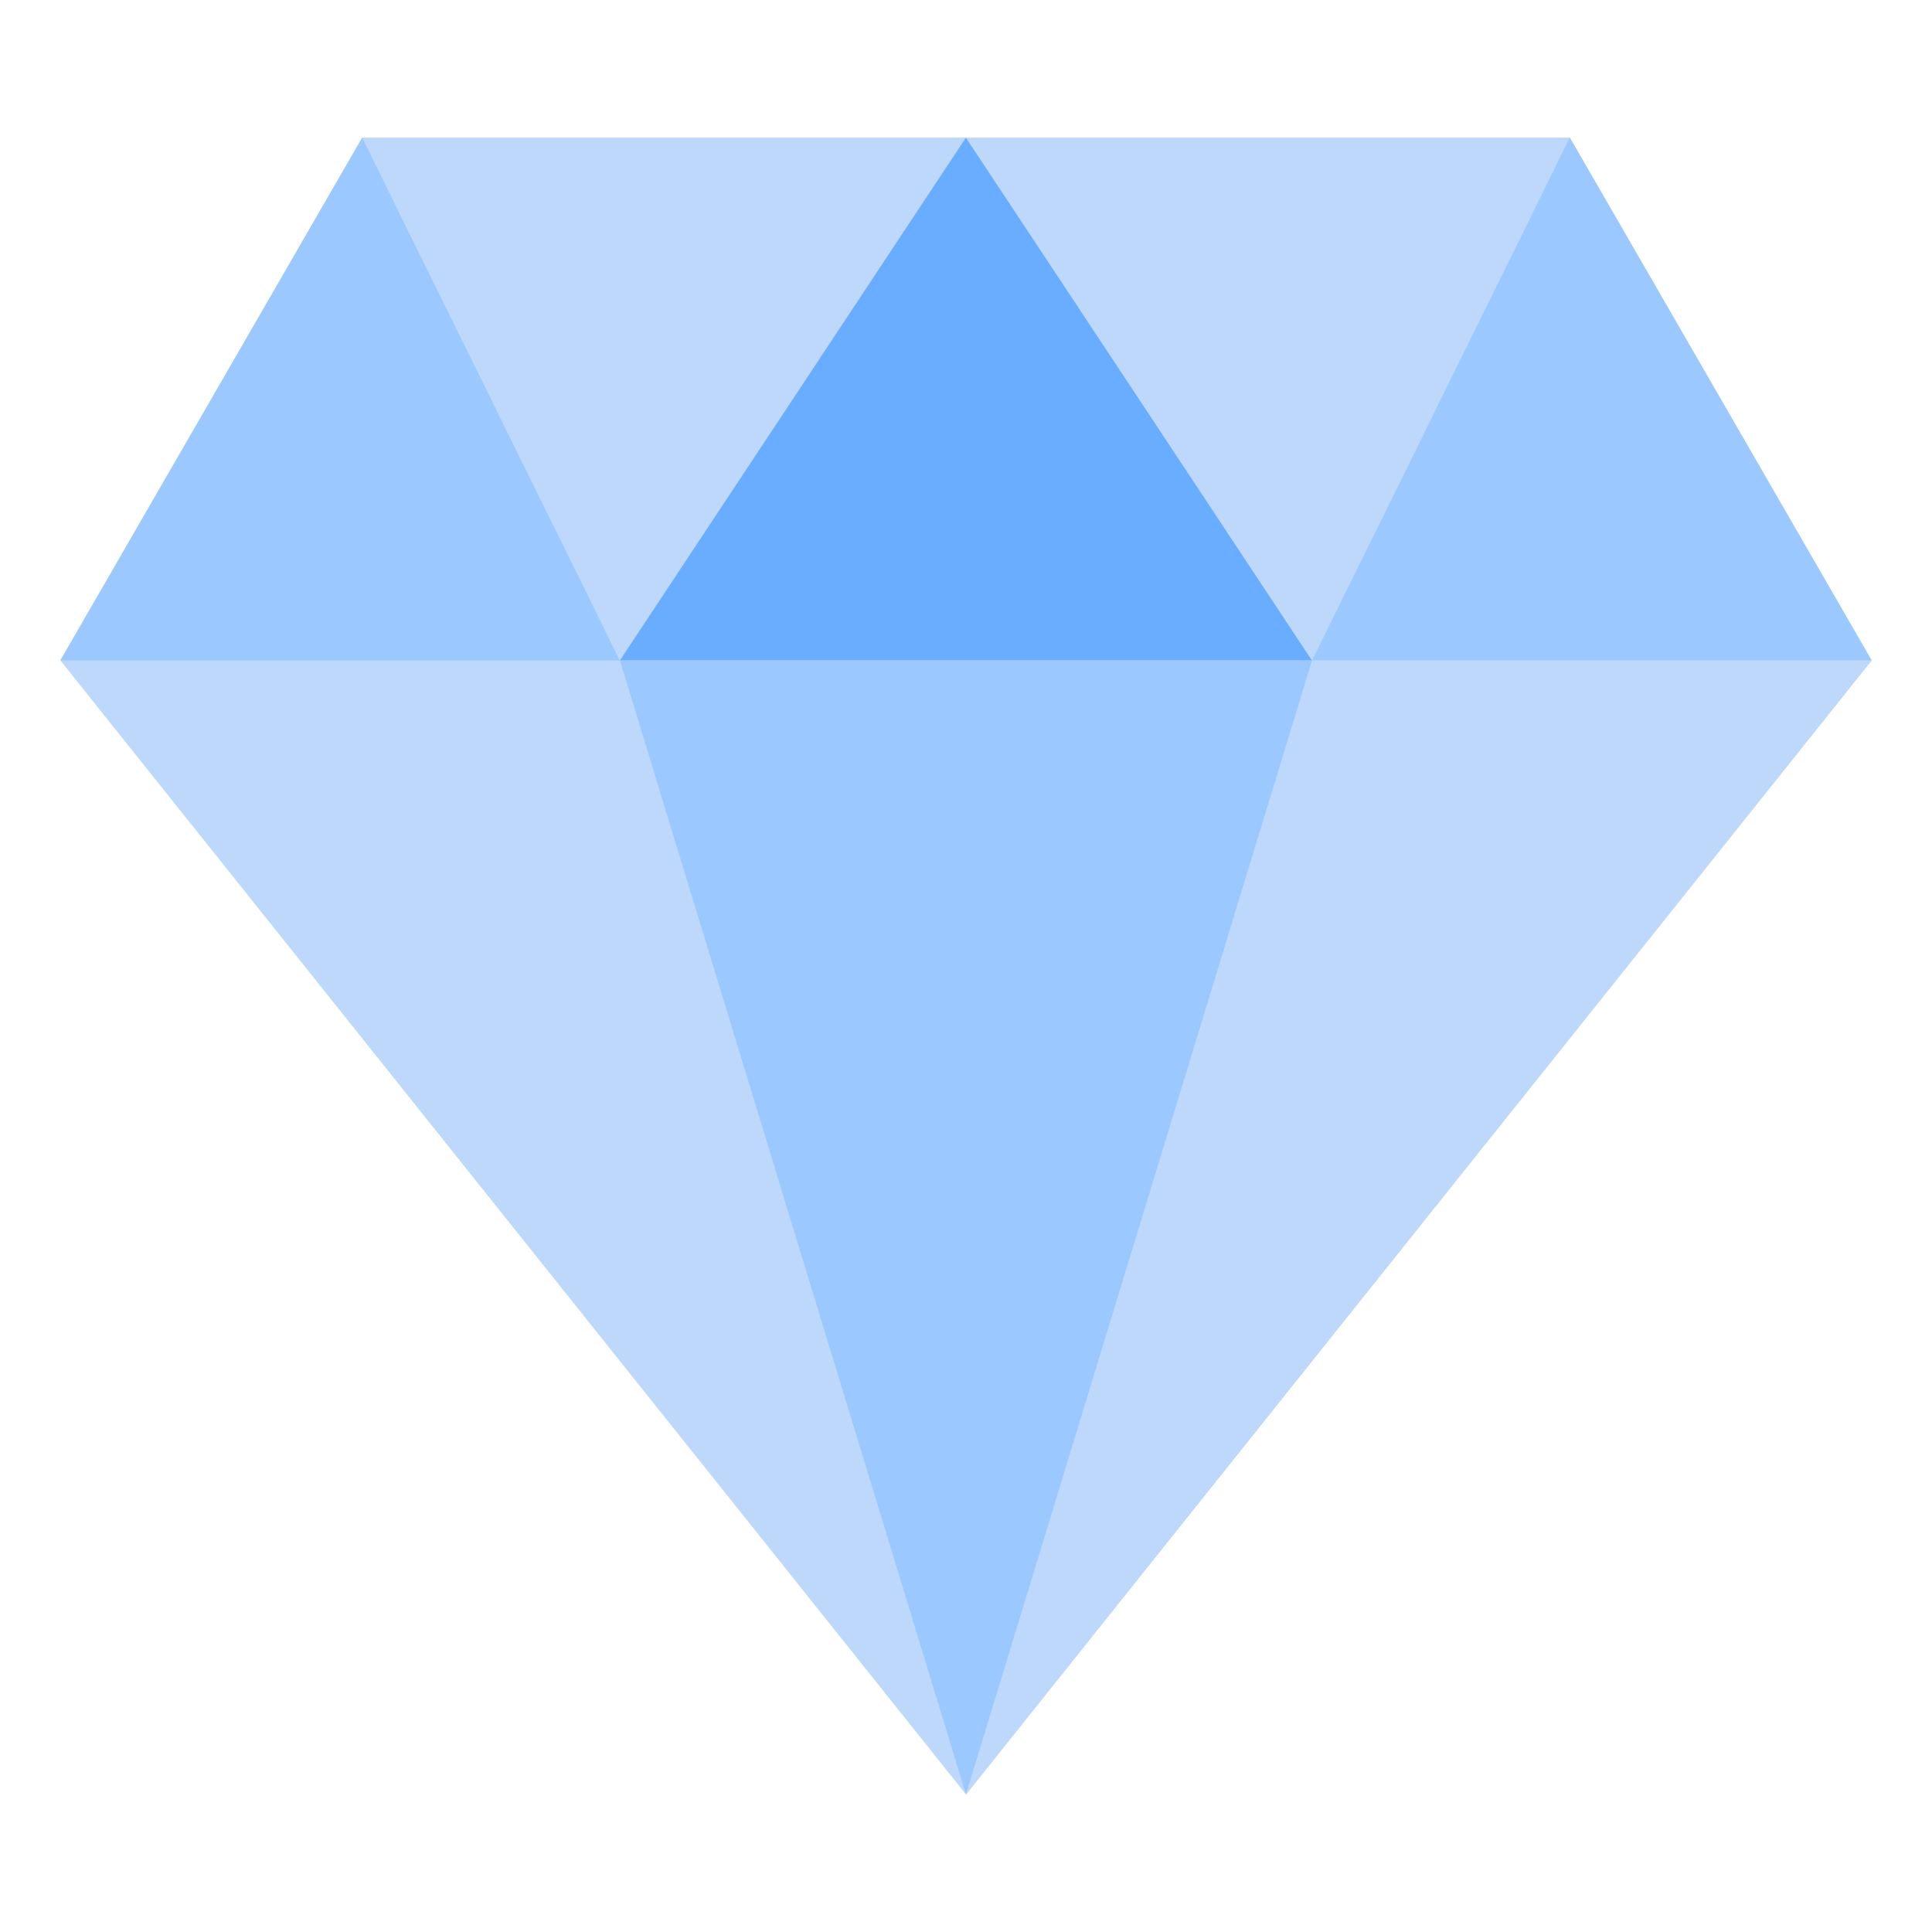
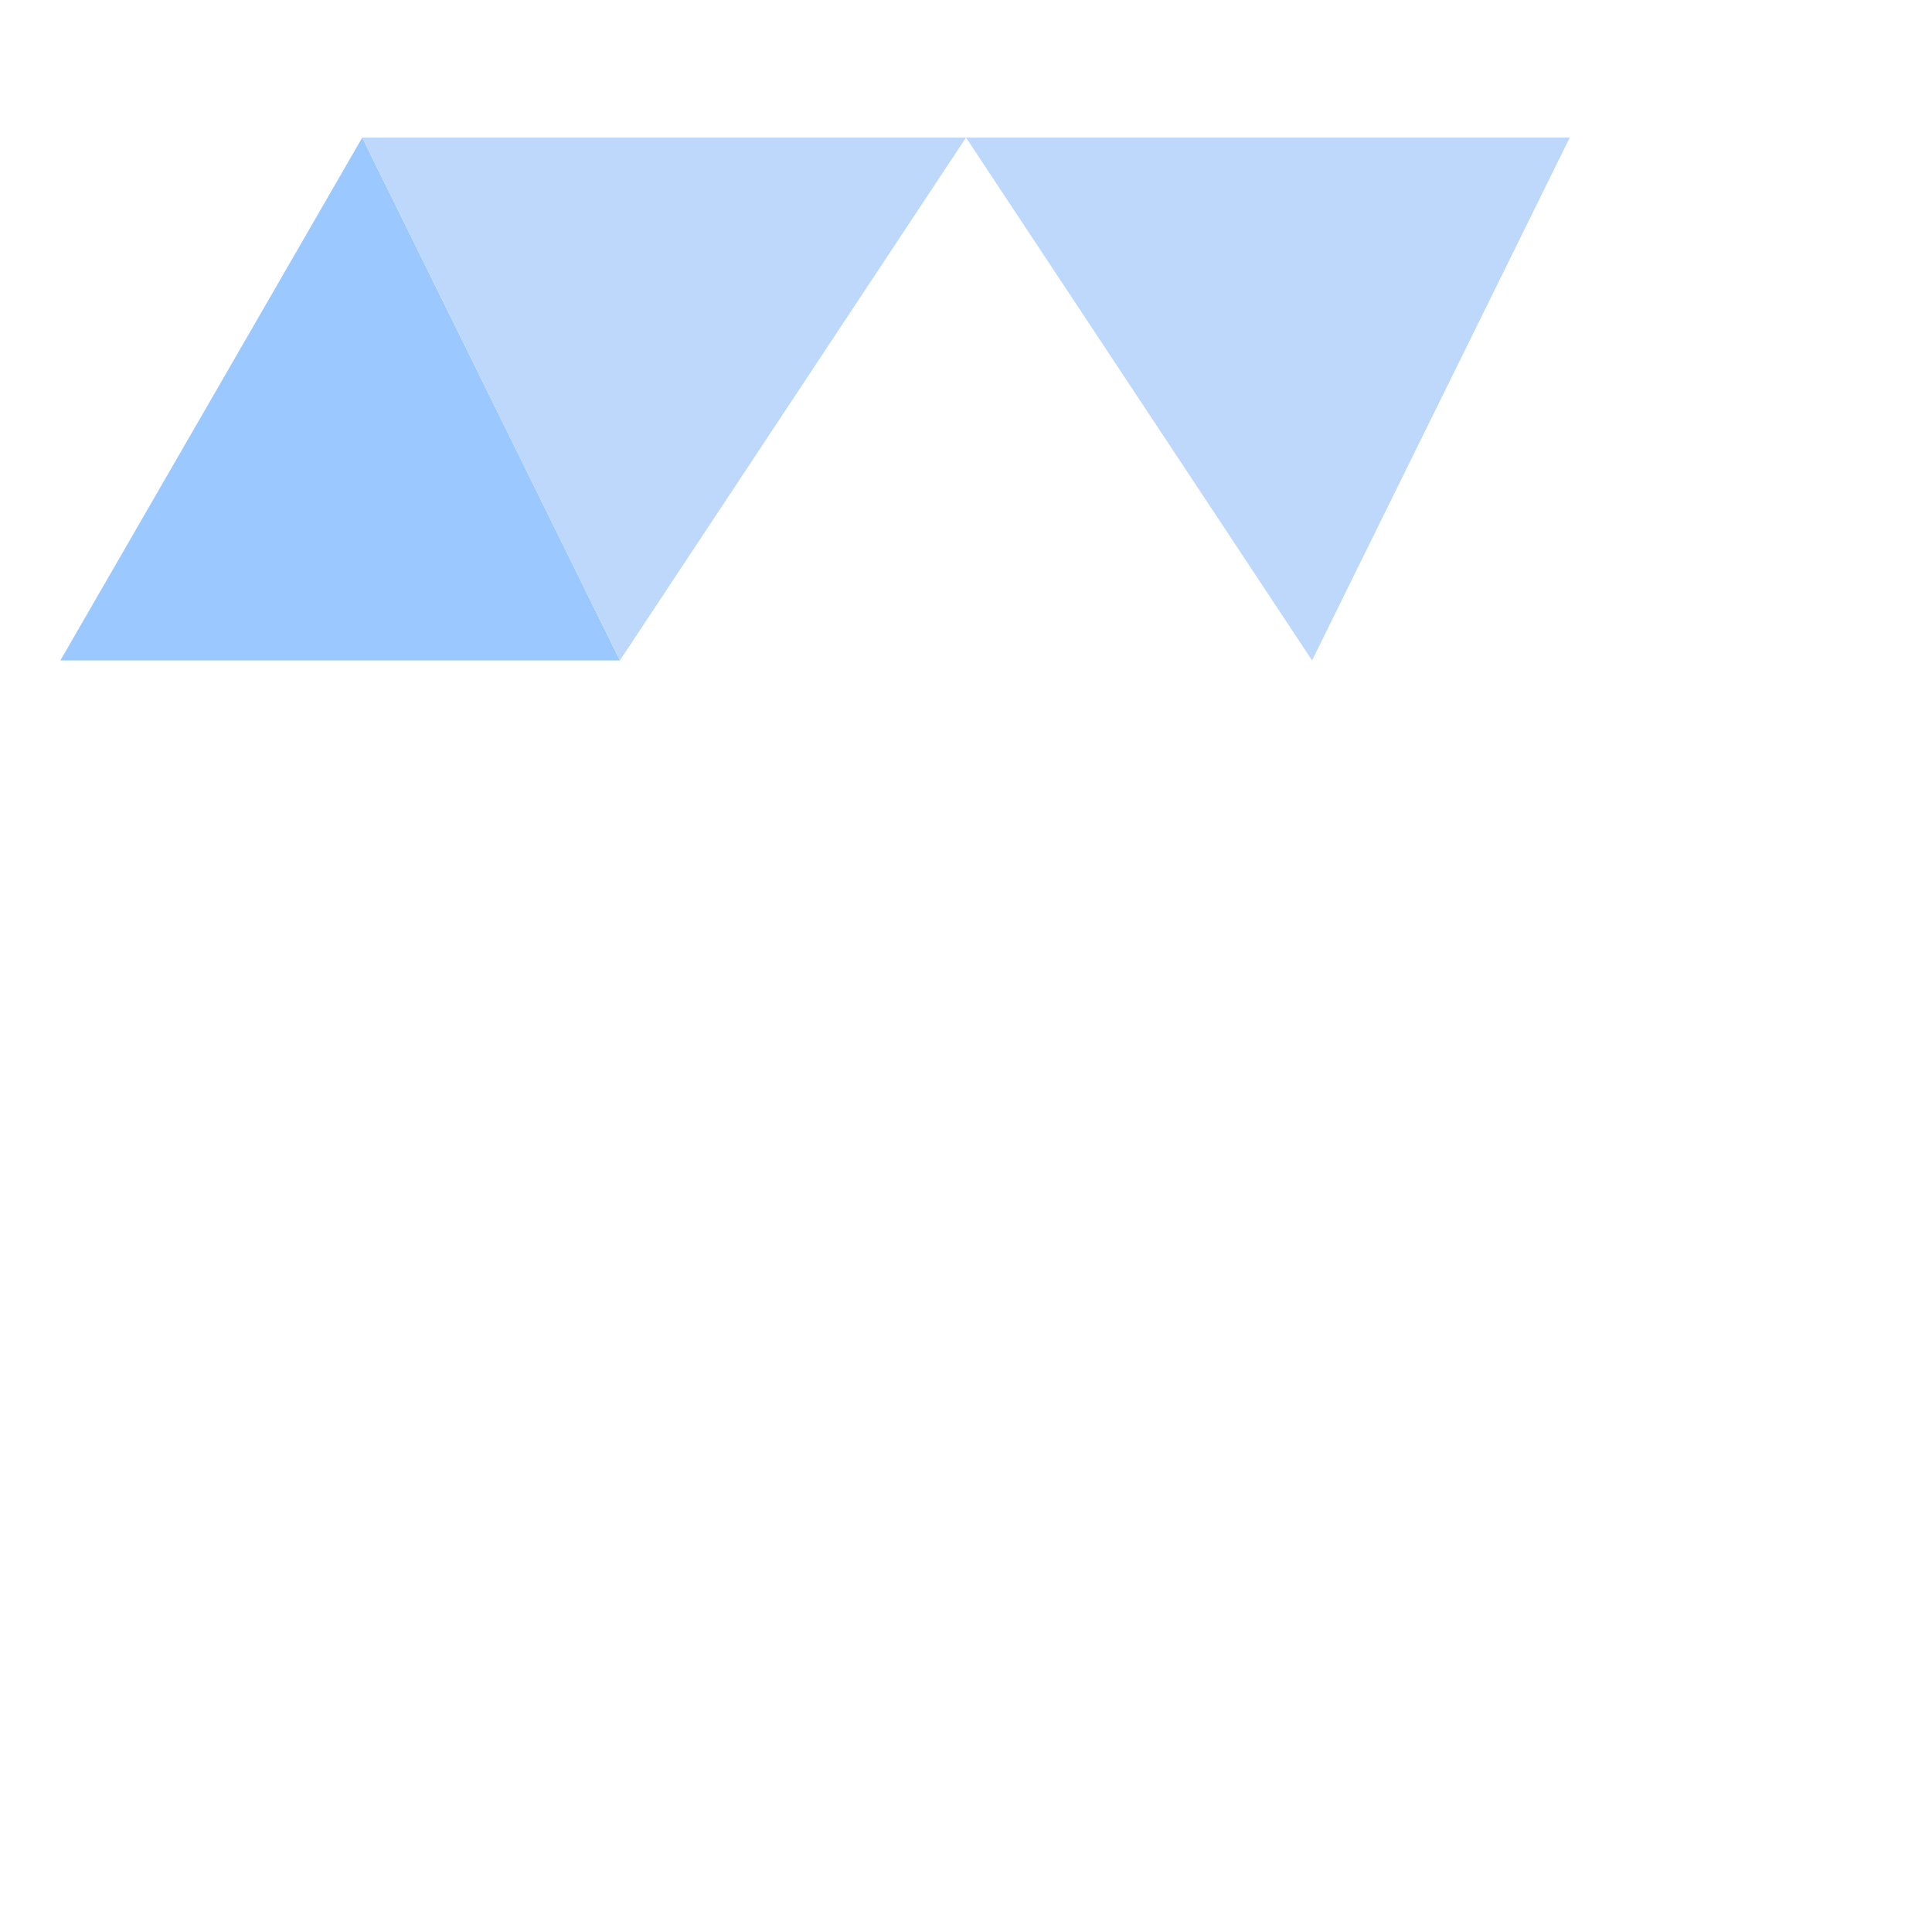
<svg xmlns="http://www.w3.org/2000/svg" width="72" height="72" viewBox="0 0 72 72" fill="none">
  <g id="Layer_1">
    <g id="Group">
-       <path id="Vector" fill-rule="evenodd" clip-rule="evenodd" d="M36 66.873L2.25 24.612L13.5 5.127H58.5L69.75 24.612L36 66.873Z" fill="#BED8FB" />
      <path id="Vector_2" fill-rule="evenodd" clip-rule="evenodd" d="M13.5 5.127L2.25 24.612H23.103L13.5 5.127Z" fill="#9BC9FF" />
      <path id="Vector_3" fill-rule="evenodd" clip-rule="evenodd" d="M13.5 5.127L23.103 24.612L36 5.127H13.5Z" fill="#BED8FB" />
-       <path id="Vector_4" fill-rule="evenodd" clip-rule="evenodd" d="M35.998 5.127L23.102 24.612H48.895L35.998 5.127Z" fill="#68ADFF" />
      <path id="Vector_5" fill-rule="evenodd" clip-rule="evenodd" d="M36 5.127L48.897 24.612L58.5 5.127H36Z" fill="#BED8FB" />
-       <path id="Vector_6" fill-rule="evenodd" clip-rule="evenodd" d="M58.502 5.127L48.898 24.612H69.752L58.502 5.127Z" fill="#9BC9FF" />
-       <path id="Vector_7" fill-rule="evenodd" clip-rule="evenodd" d="M69.75 24.612H48.897L36 66.873L69.75 24.612Z" fill="#BED8FB" />
-       <path id="Vector_8" fill-rule="evenodd" clip-rule="evenodd" d="M35.998 66.873L48.895 24.612H23.102L35.998 66.873Z" fill="#9BC9FF" />
    </g>
  </g>
</svg>